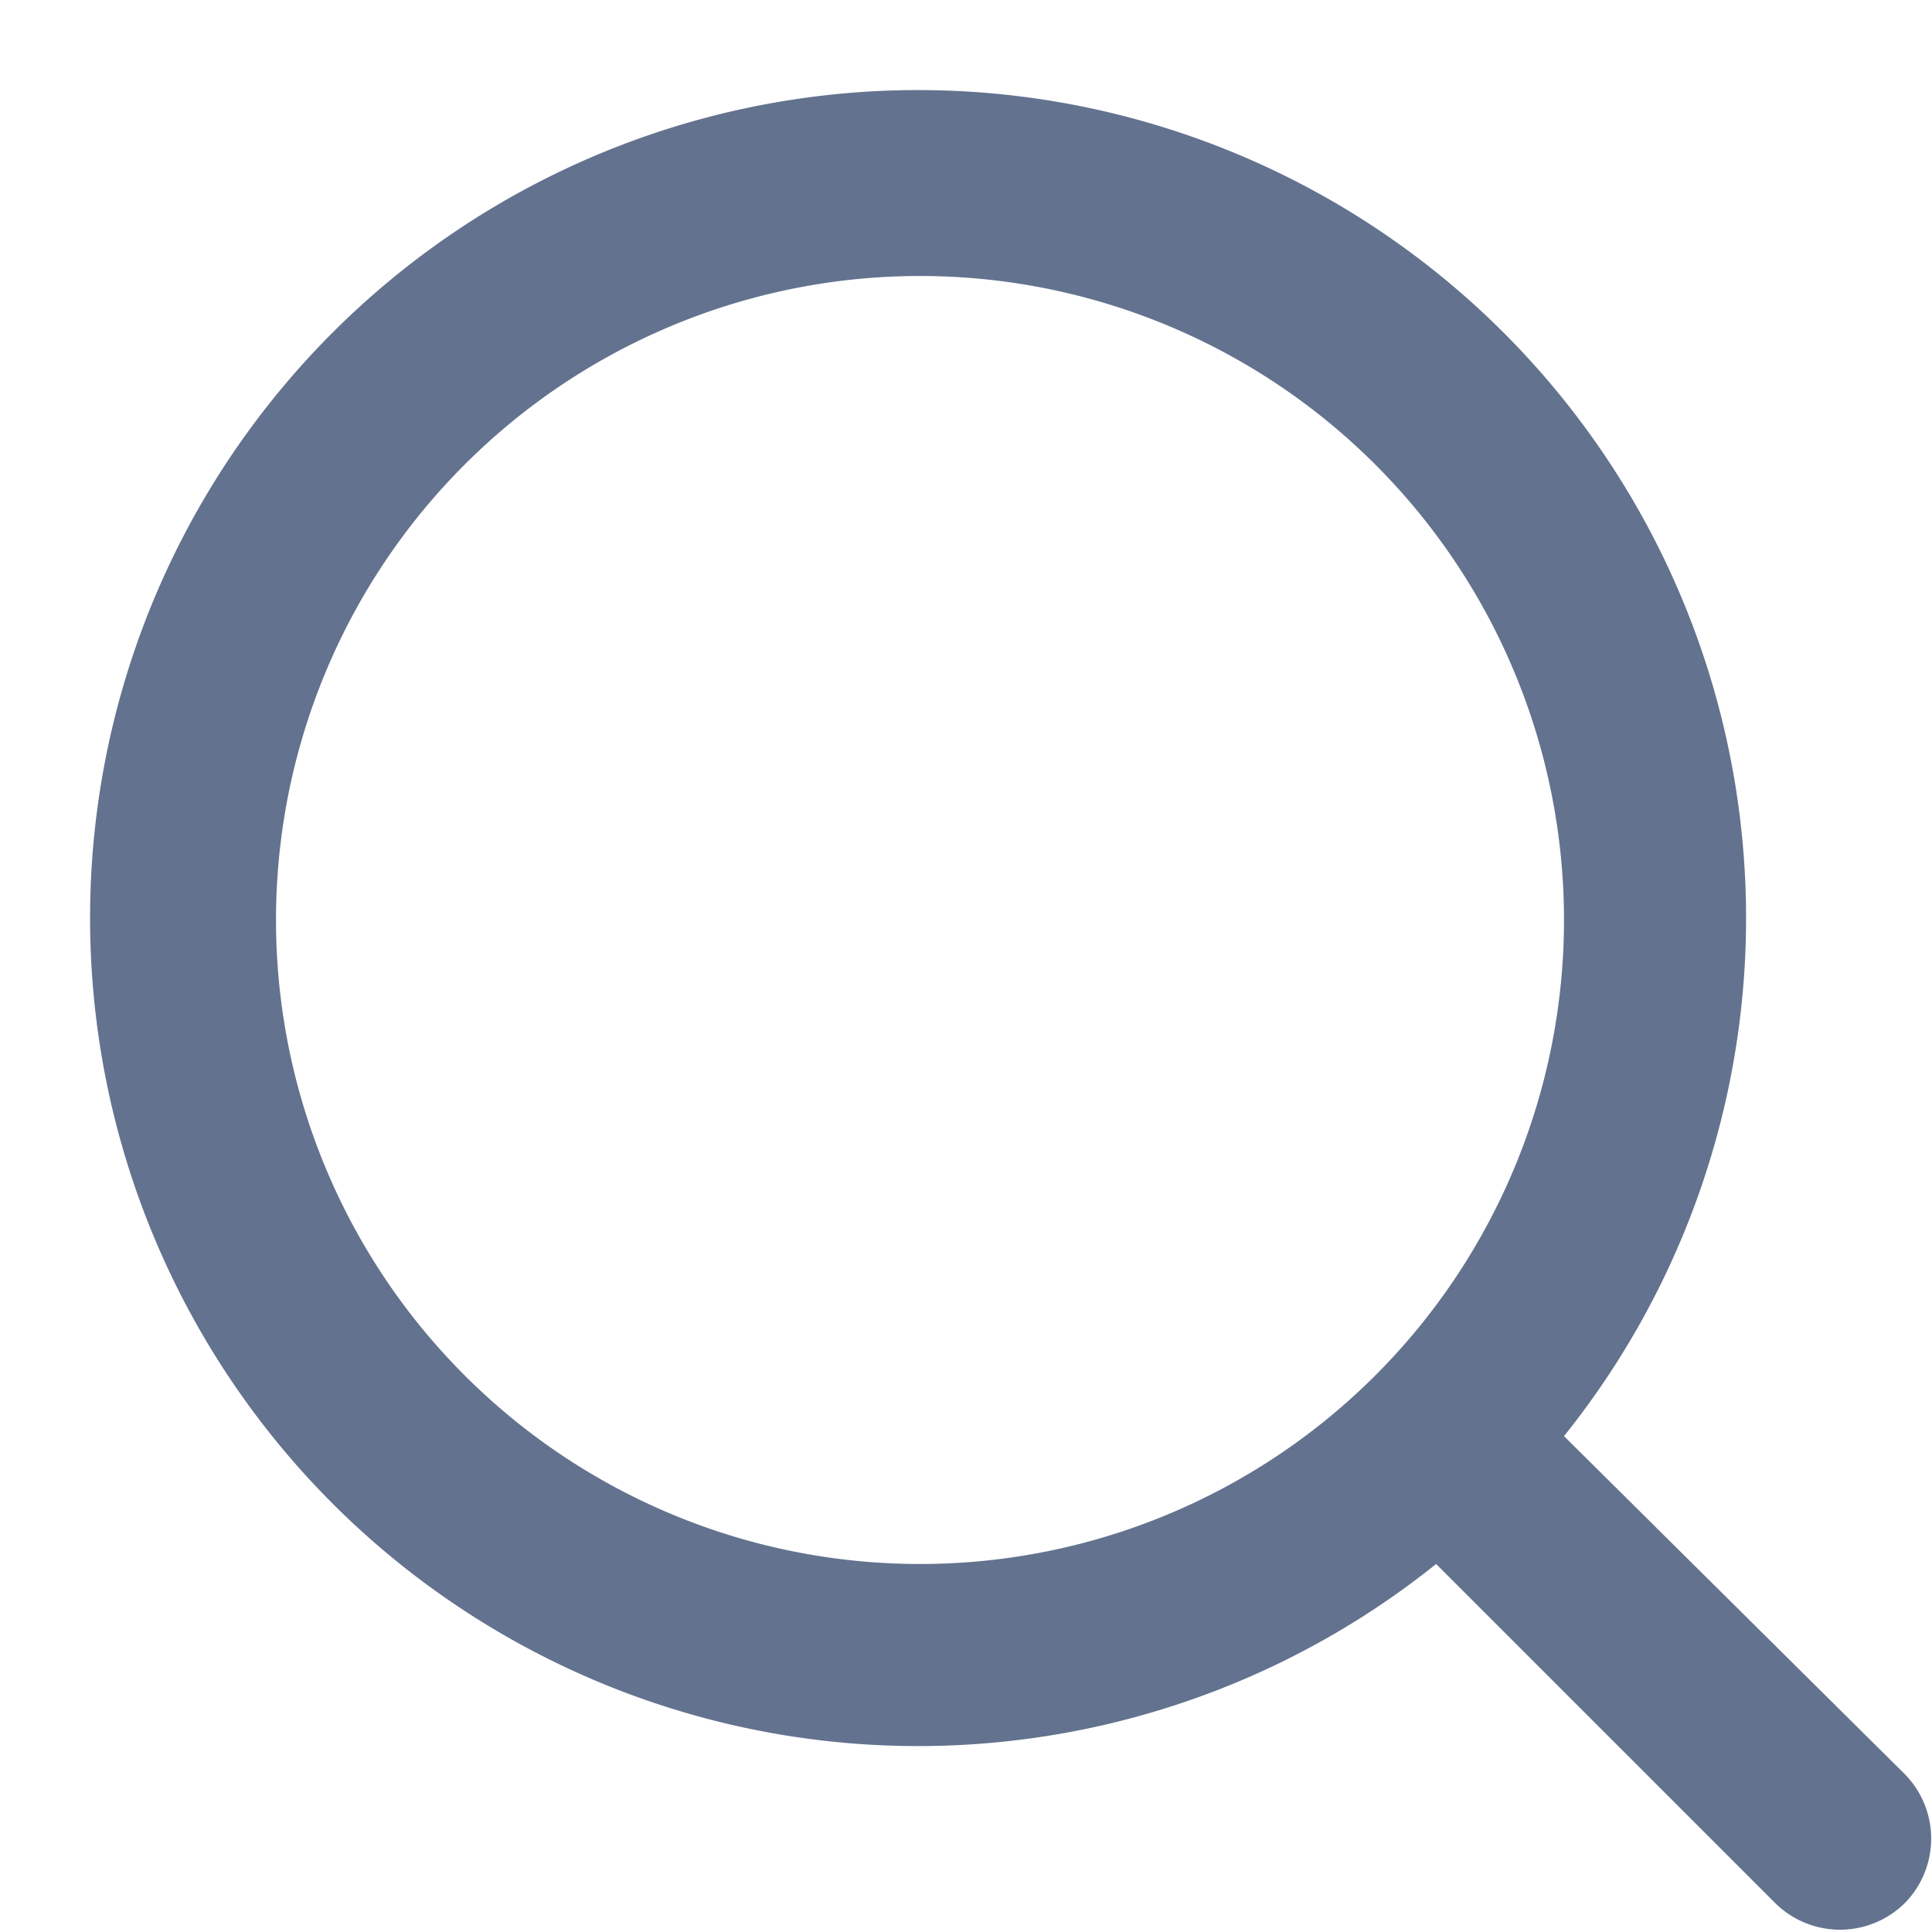
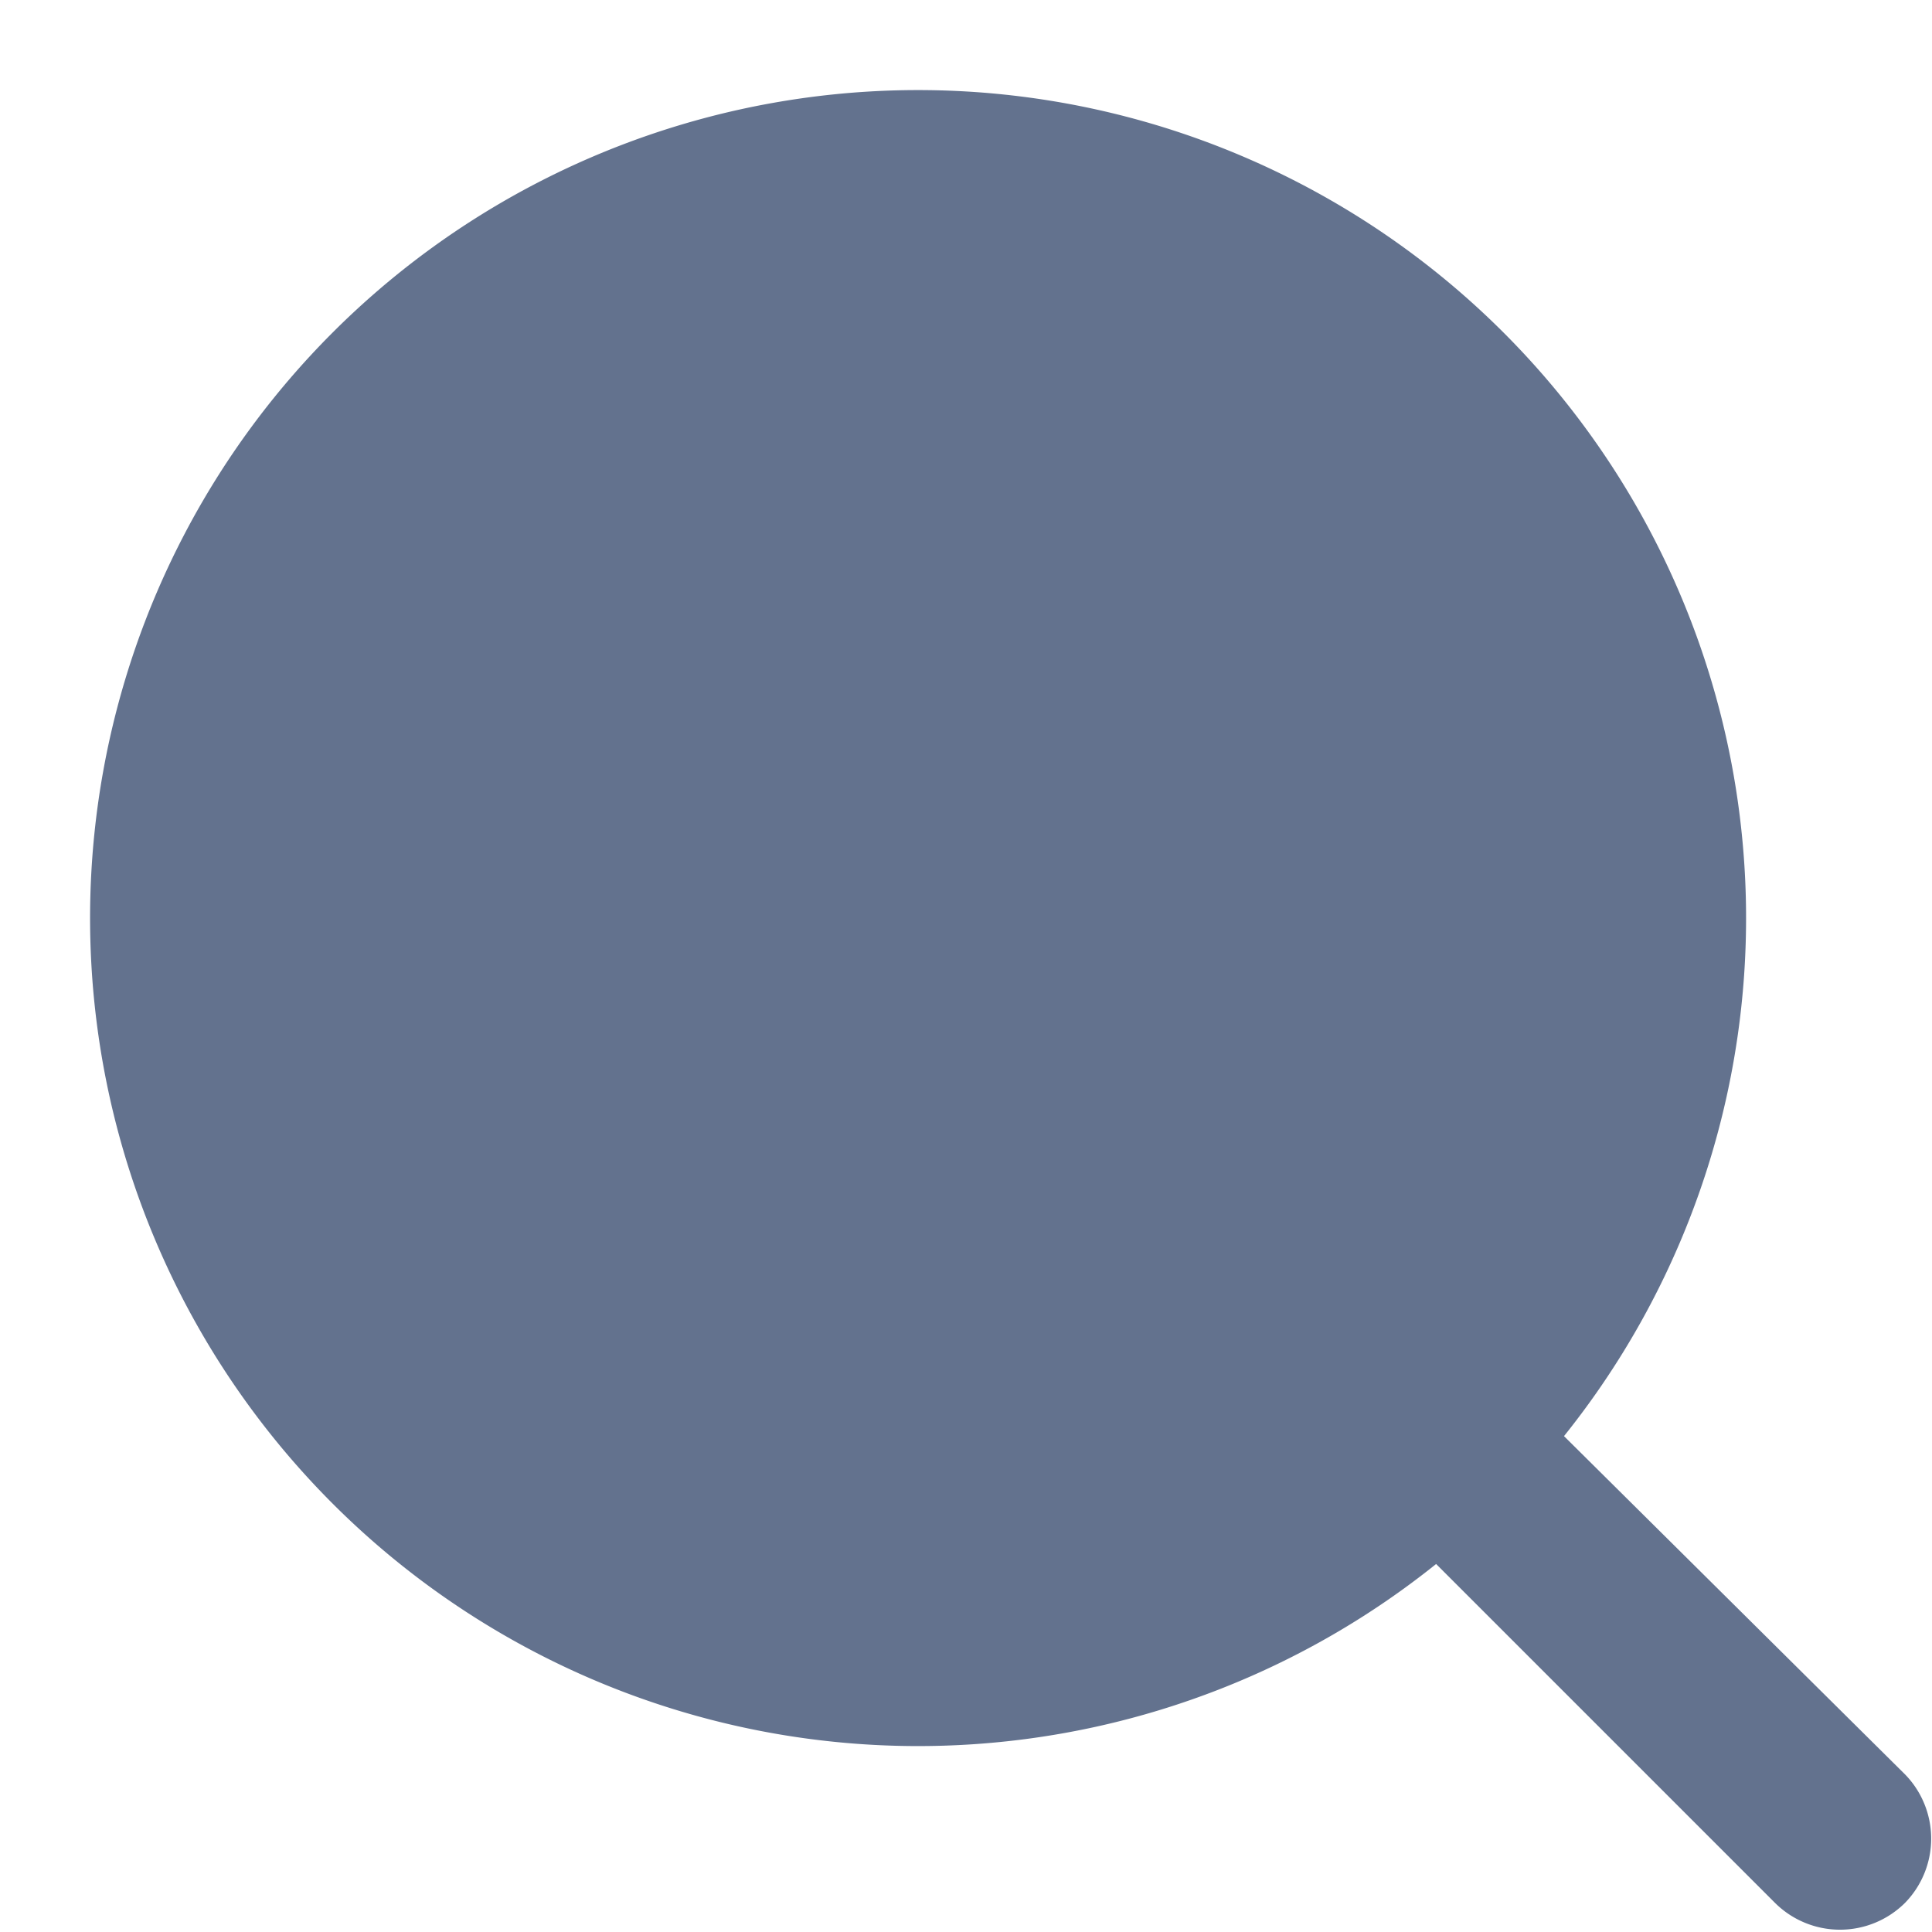
<svg xmlns="http://www.w3.org/2000/svg" width="21" height="21" viewBox="0 0 21 21" fill="none">
-   <path d="M20.71 19.29L17 15.61A9 9 0 1015.61 17l3.68 3.68a1.002 1.002 0 001.42 0 1 1 0 000-1.39zM10 17a7 7 0 110-14 7 7 0 010 14z" fill="#63728E" />
+   <path d="M20.71 19.29L17 15.61A9 9 0 1015.61 17l3.68 3.68a1.002 1.002 0 001.42 0 1 1 0 000-1.39zM10 17z" fill="#63728E" />
</svg>